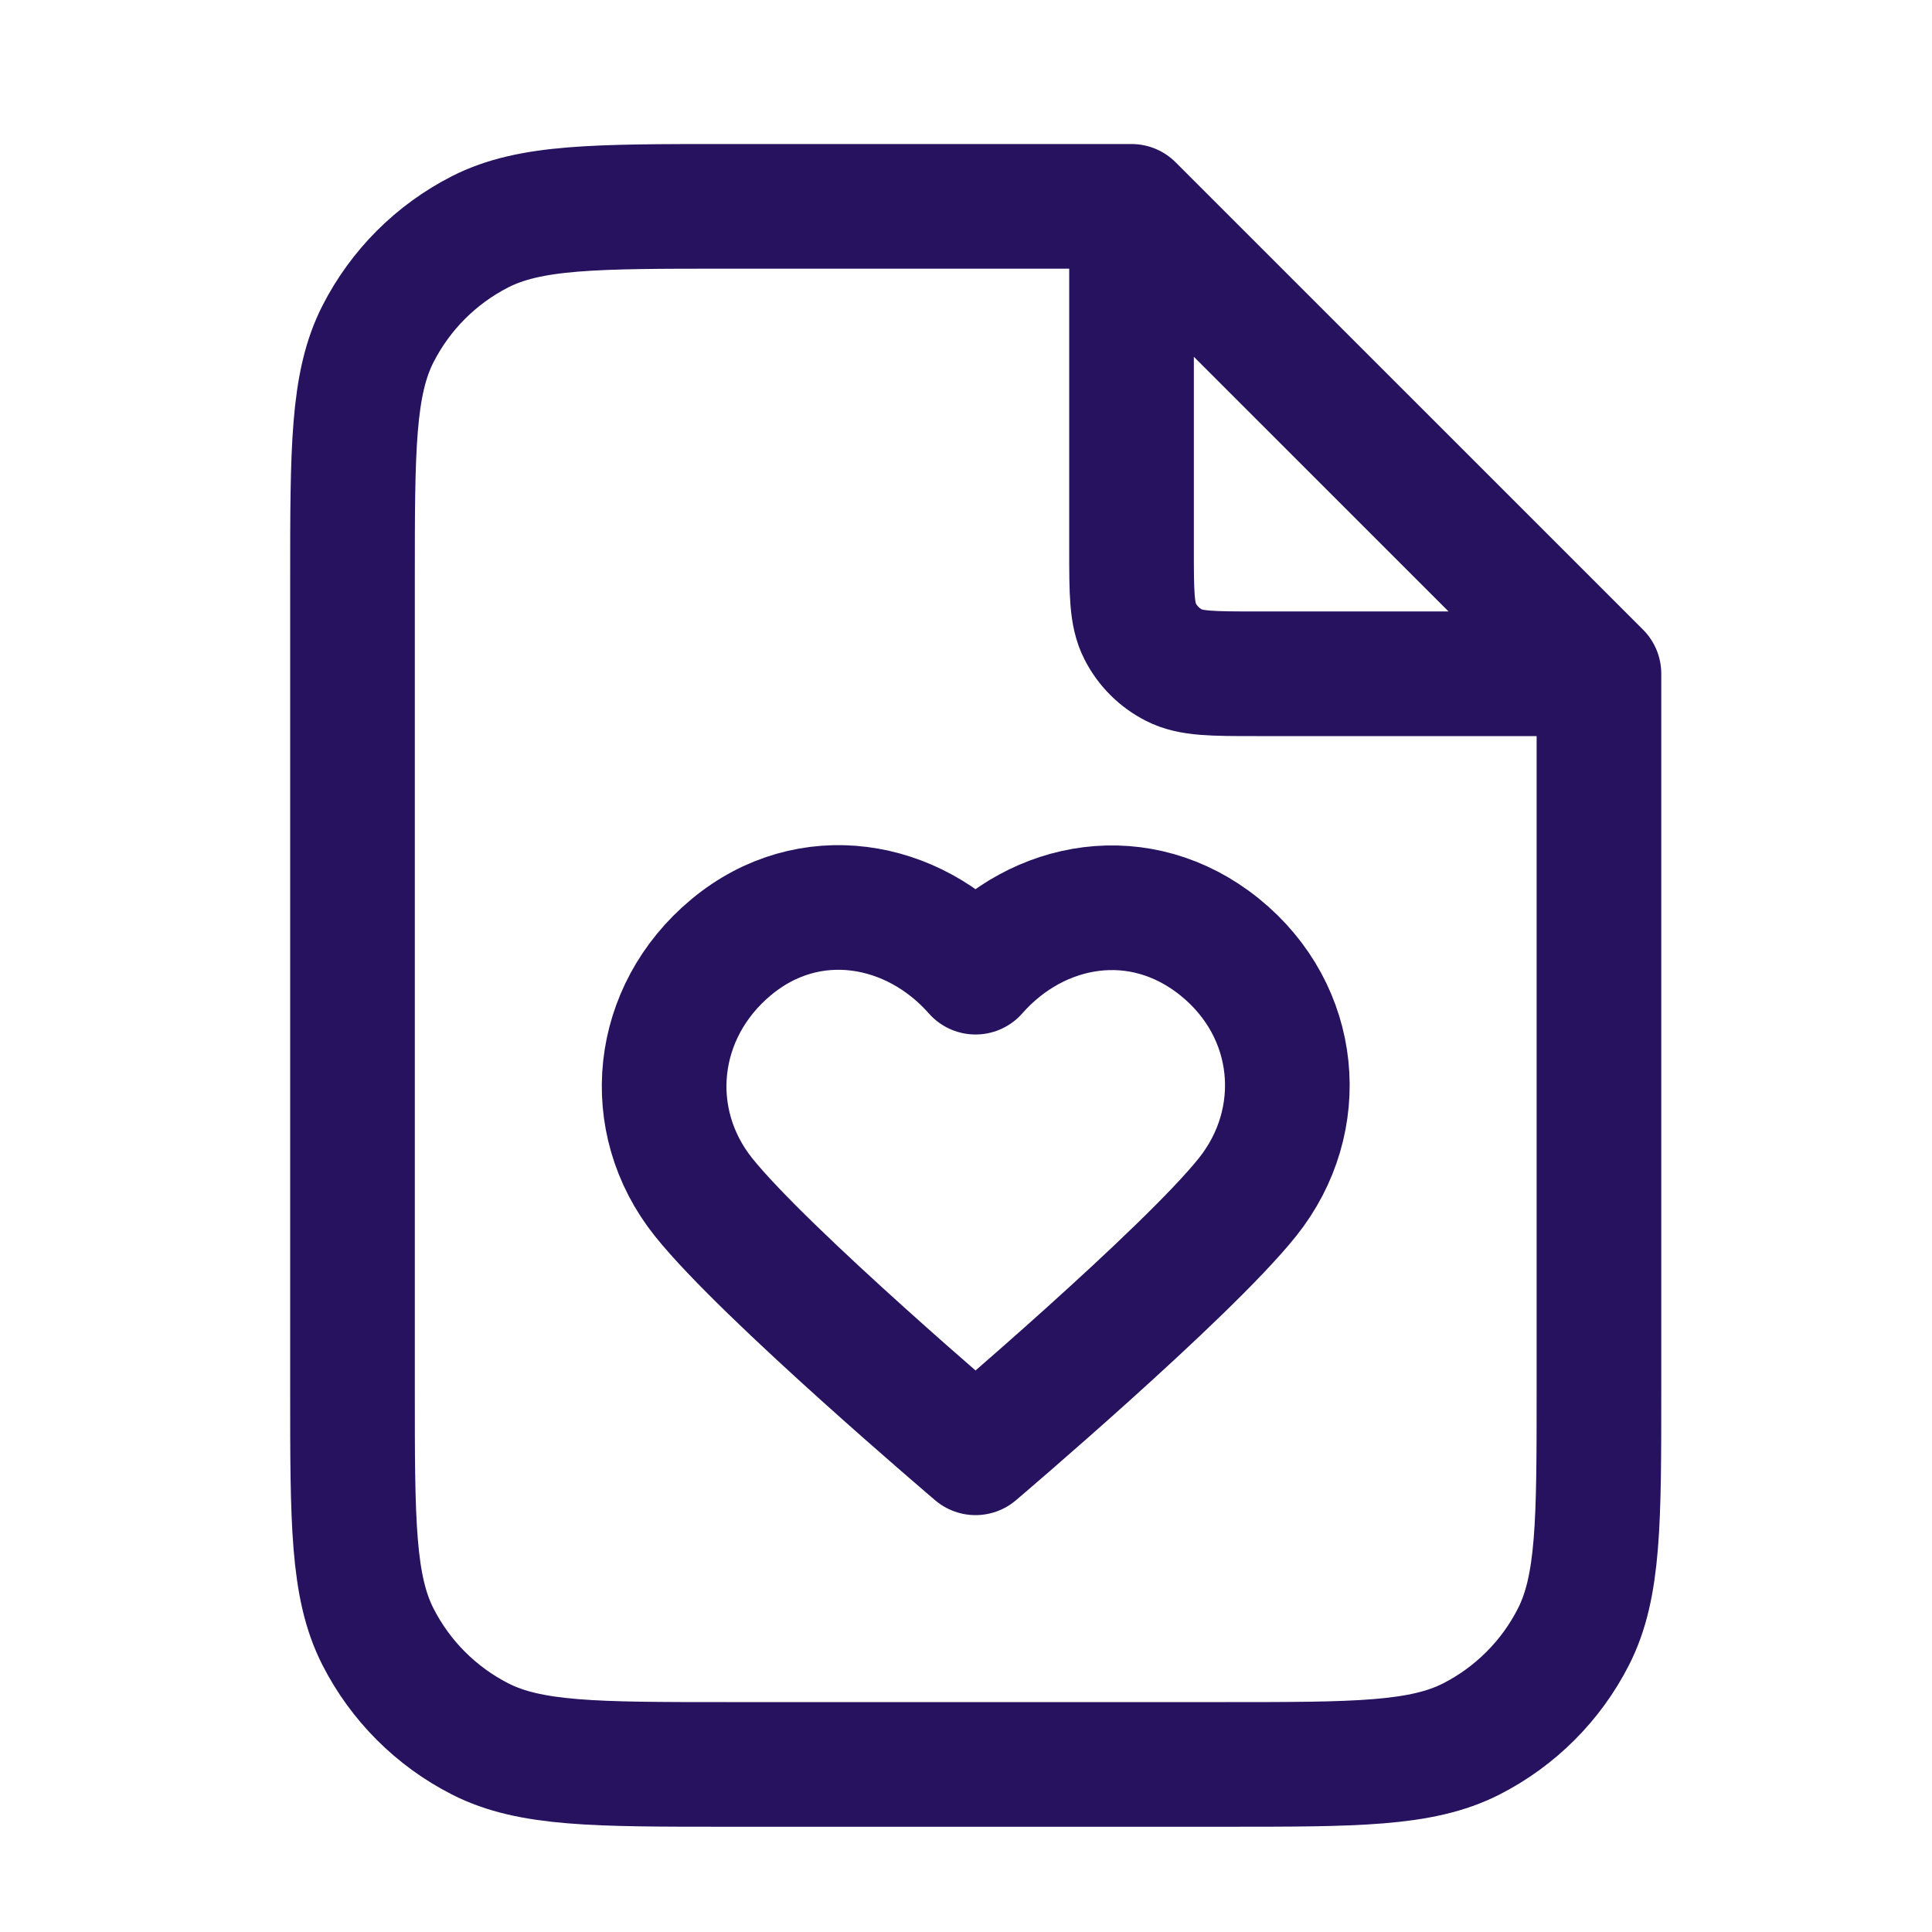
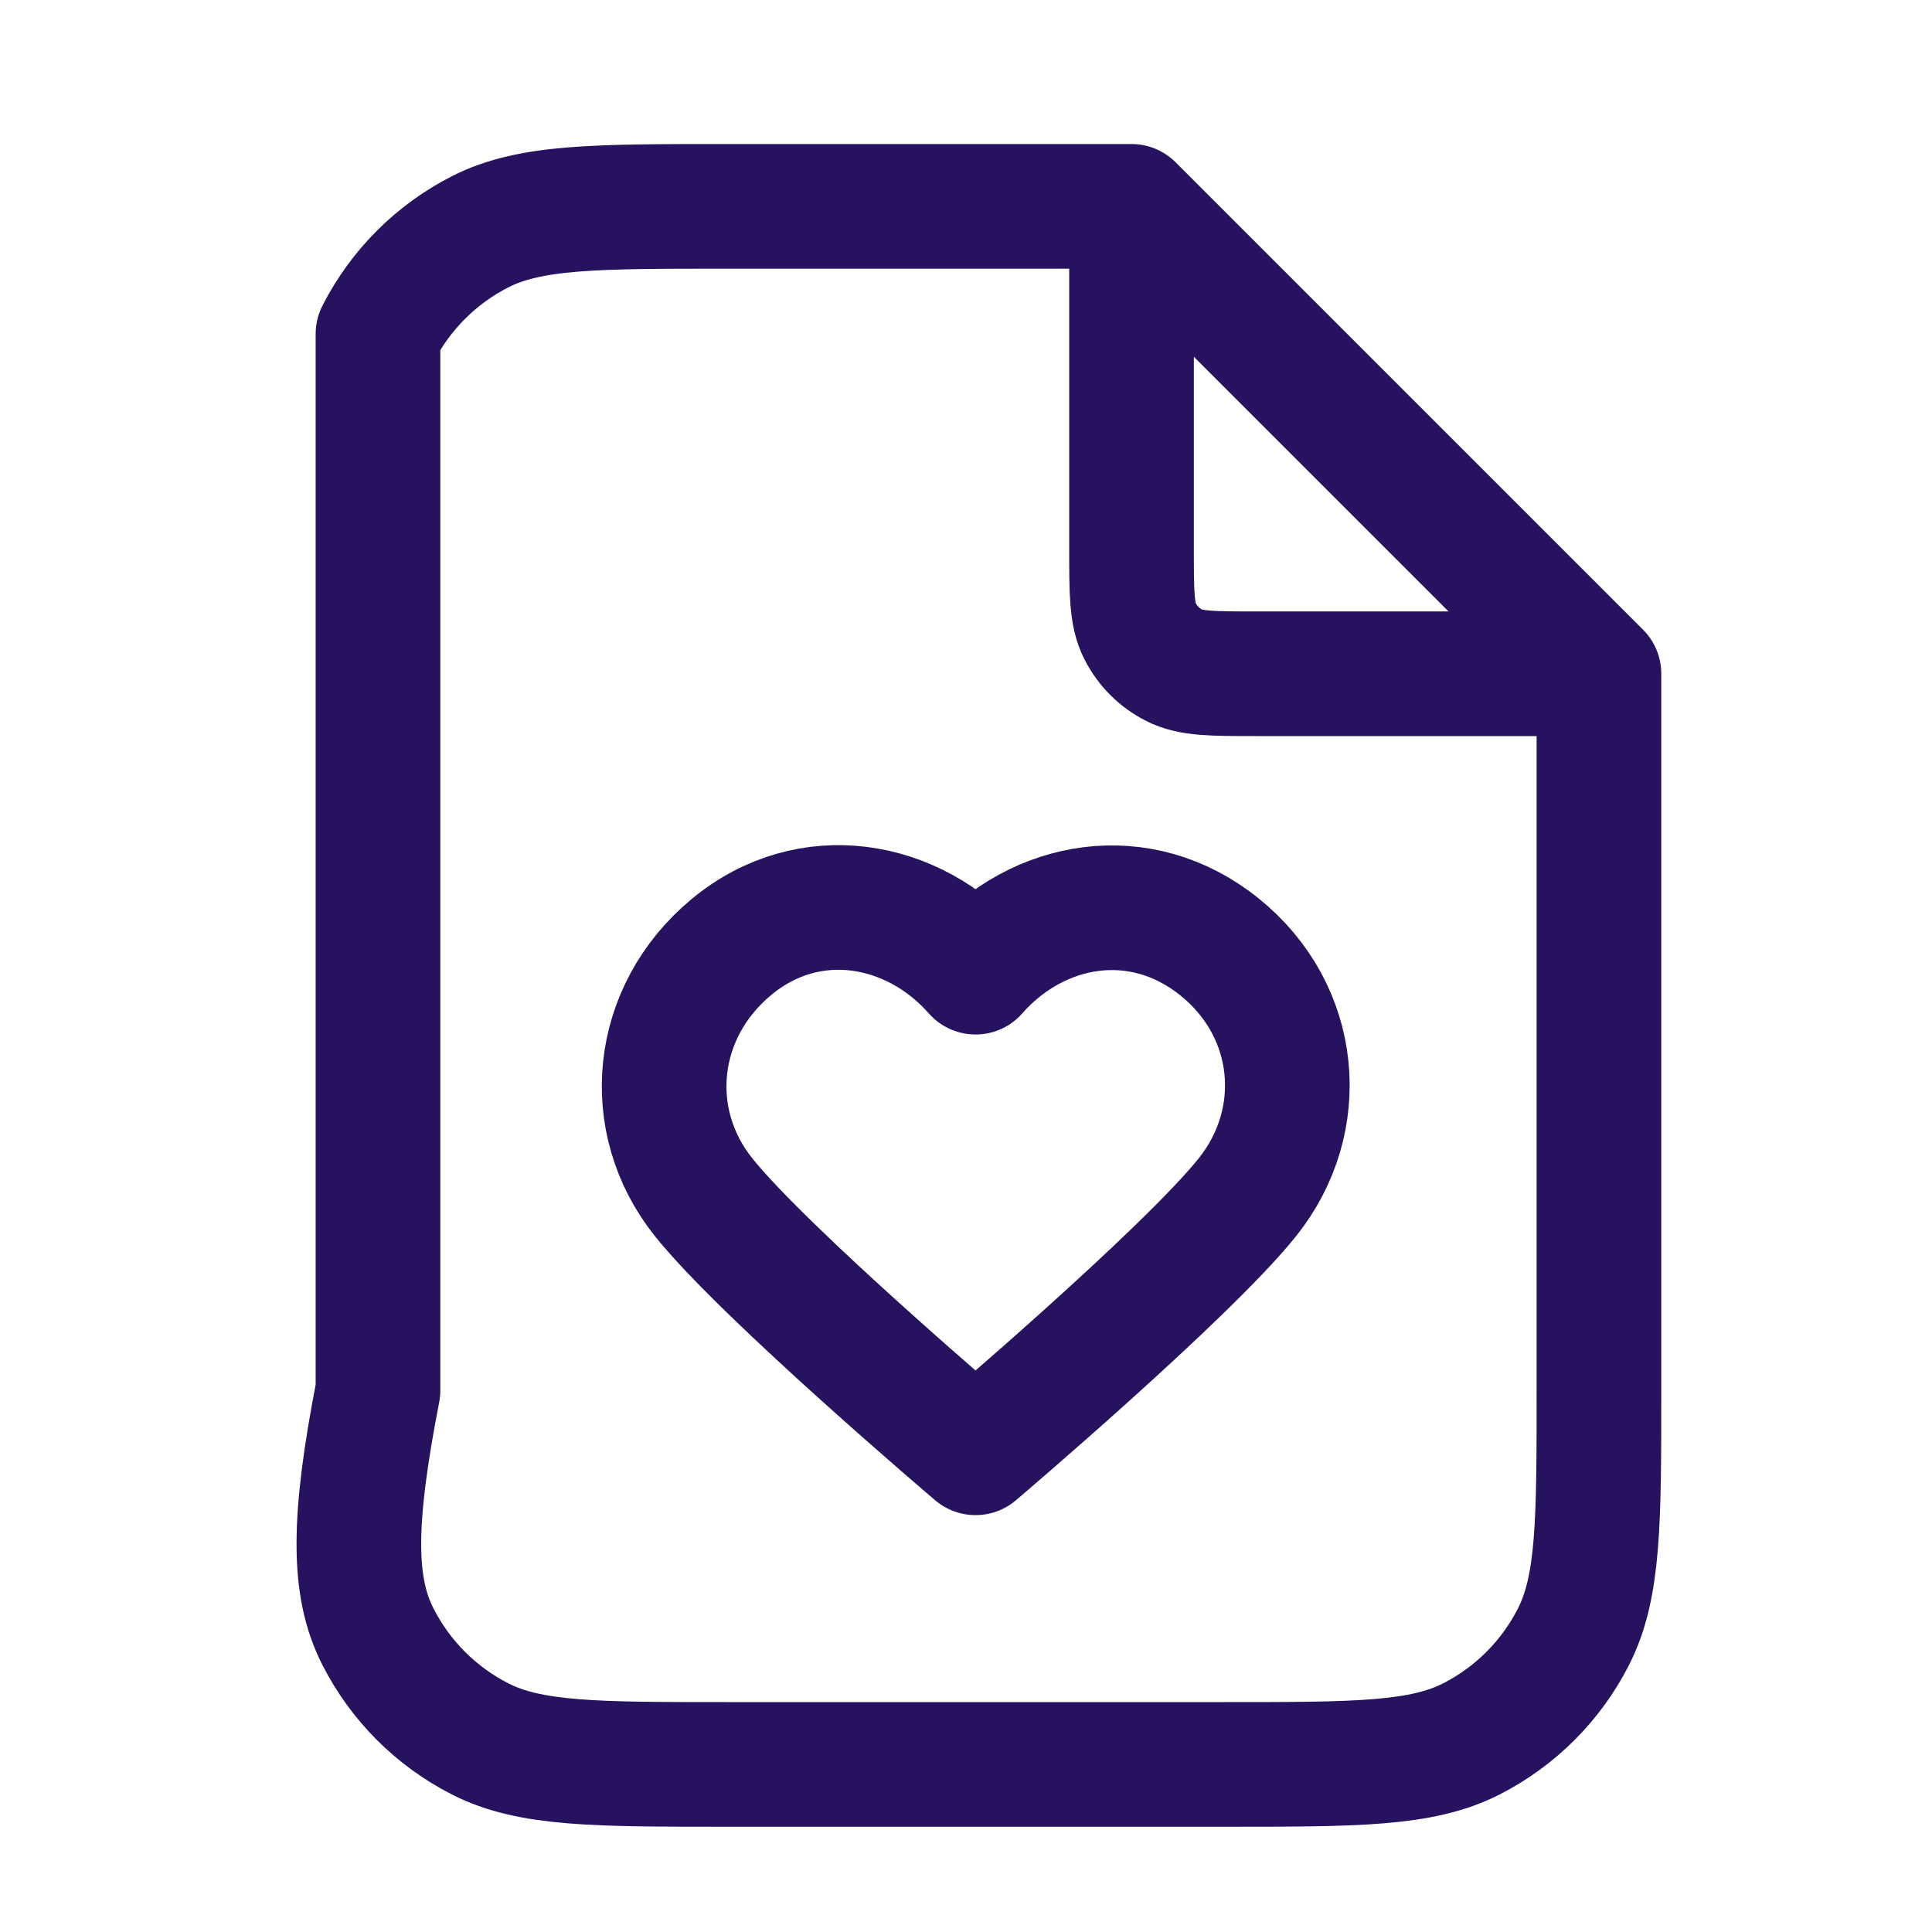
<svg xmlns="http://www.w3.org/2000/svg" width="31" height="31" viewBox="0 0 31 31" fill="none">
-   <path d="M18.156 3.647V8.811C18.156 9.511 18.156 9.861 18.293 10.128C18.412 10.363 18.604 10.555 18.839 10.674C19.106 10.811 19.456 10.811 20.156 10.811H25.319M18.156 3.311H11.656C9.556 3.311 8.506 3.311 7.704 3.719C6.998 4.079 6.425 4.652 6.065 5.358C5.656 6.16 5.656 7.21 5.656 9.311V22.311C5.656 24.411 5.656 25.461 6.065 26.263C6.425 26.969 6.998 27.542 7.704 27.902C8.506 28.311 9.556 28.311 11.656 28.311H19.656C21.756 28.311 22.806 28.311 23.609 27.902C24.314 27.542 24.888 26.969 25.247 26.263C25.656 25.461 25.656 24.411 25.656 22.311V10.81L18.156 3.311ZM15.653 15.599C14.653 14.463 12.986 14.157 11.734 15.197C10.481 16.238 10.305 17.977 11.288 19.208C12.272 20.439 15.653 23.311 15.653 23.311C15.653 23.311 19.034 20.439 20.017 19.208C21.001 17.977 20.846 16.227 19.572 15.197C18.298 14.168 16.652 14.463 15.653 15.599Z" stroke="#26125E" stroke-width="2" stroke-linecap="round" stroke-linejoin="round" />
+   <path d="M18.156 3.647V8.811C18.156 9.511 18.156 9.861 18.293 10.128C18.412 10.363 18.604 10.555 18.839 10.674C19.106 10.811 19.456 10.811 20.156 10.811H25.319M18.156 3.311H11.656C9.556 3.311 8.506 3.311 7.704 3.719C6.998 4.079 6.425 4.652 6.065 5.358V22.311C5.656 24.411 5.656 25.461 6.065 26.263C6.425 26.969 6.998 27.542 7.704 27.902C8.506 28.311 9.556 28.311 11.656 28.311H19.656C21.756 28.311 22.806 28.311 23.609 27.902C24.314 27.542 24.888 26.969 25.247 26.263C25.656 25.461 25.656 24.411 25.656 22.311V10.81L18.156 3.311ZM15.653 15.599C14.653 14.463 12.986 14.157 11.734 15.197C10.481 16.238 10.305 17.977 11.288 19.208C12.272 20.439 15.653 23.311 15.653 23.311C15.653 23.311 19.034 20.439 20.017 19.208C21.001 17.977 20.846 16.227 19.572 15.197C18.298 14.168 16.652 14.463 15.653 15.599Z" stroke="#26125E" stroke-width="2" stroke-linecap="round" stroke-linejoin="round" />
</svg>